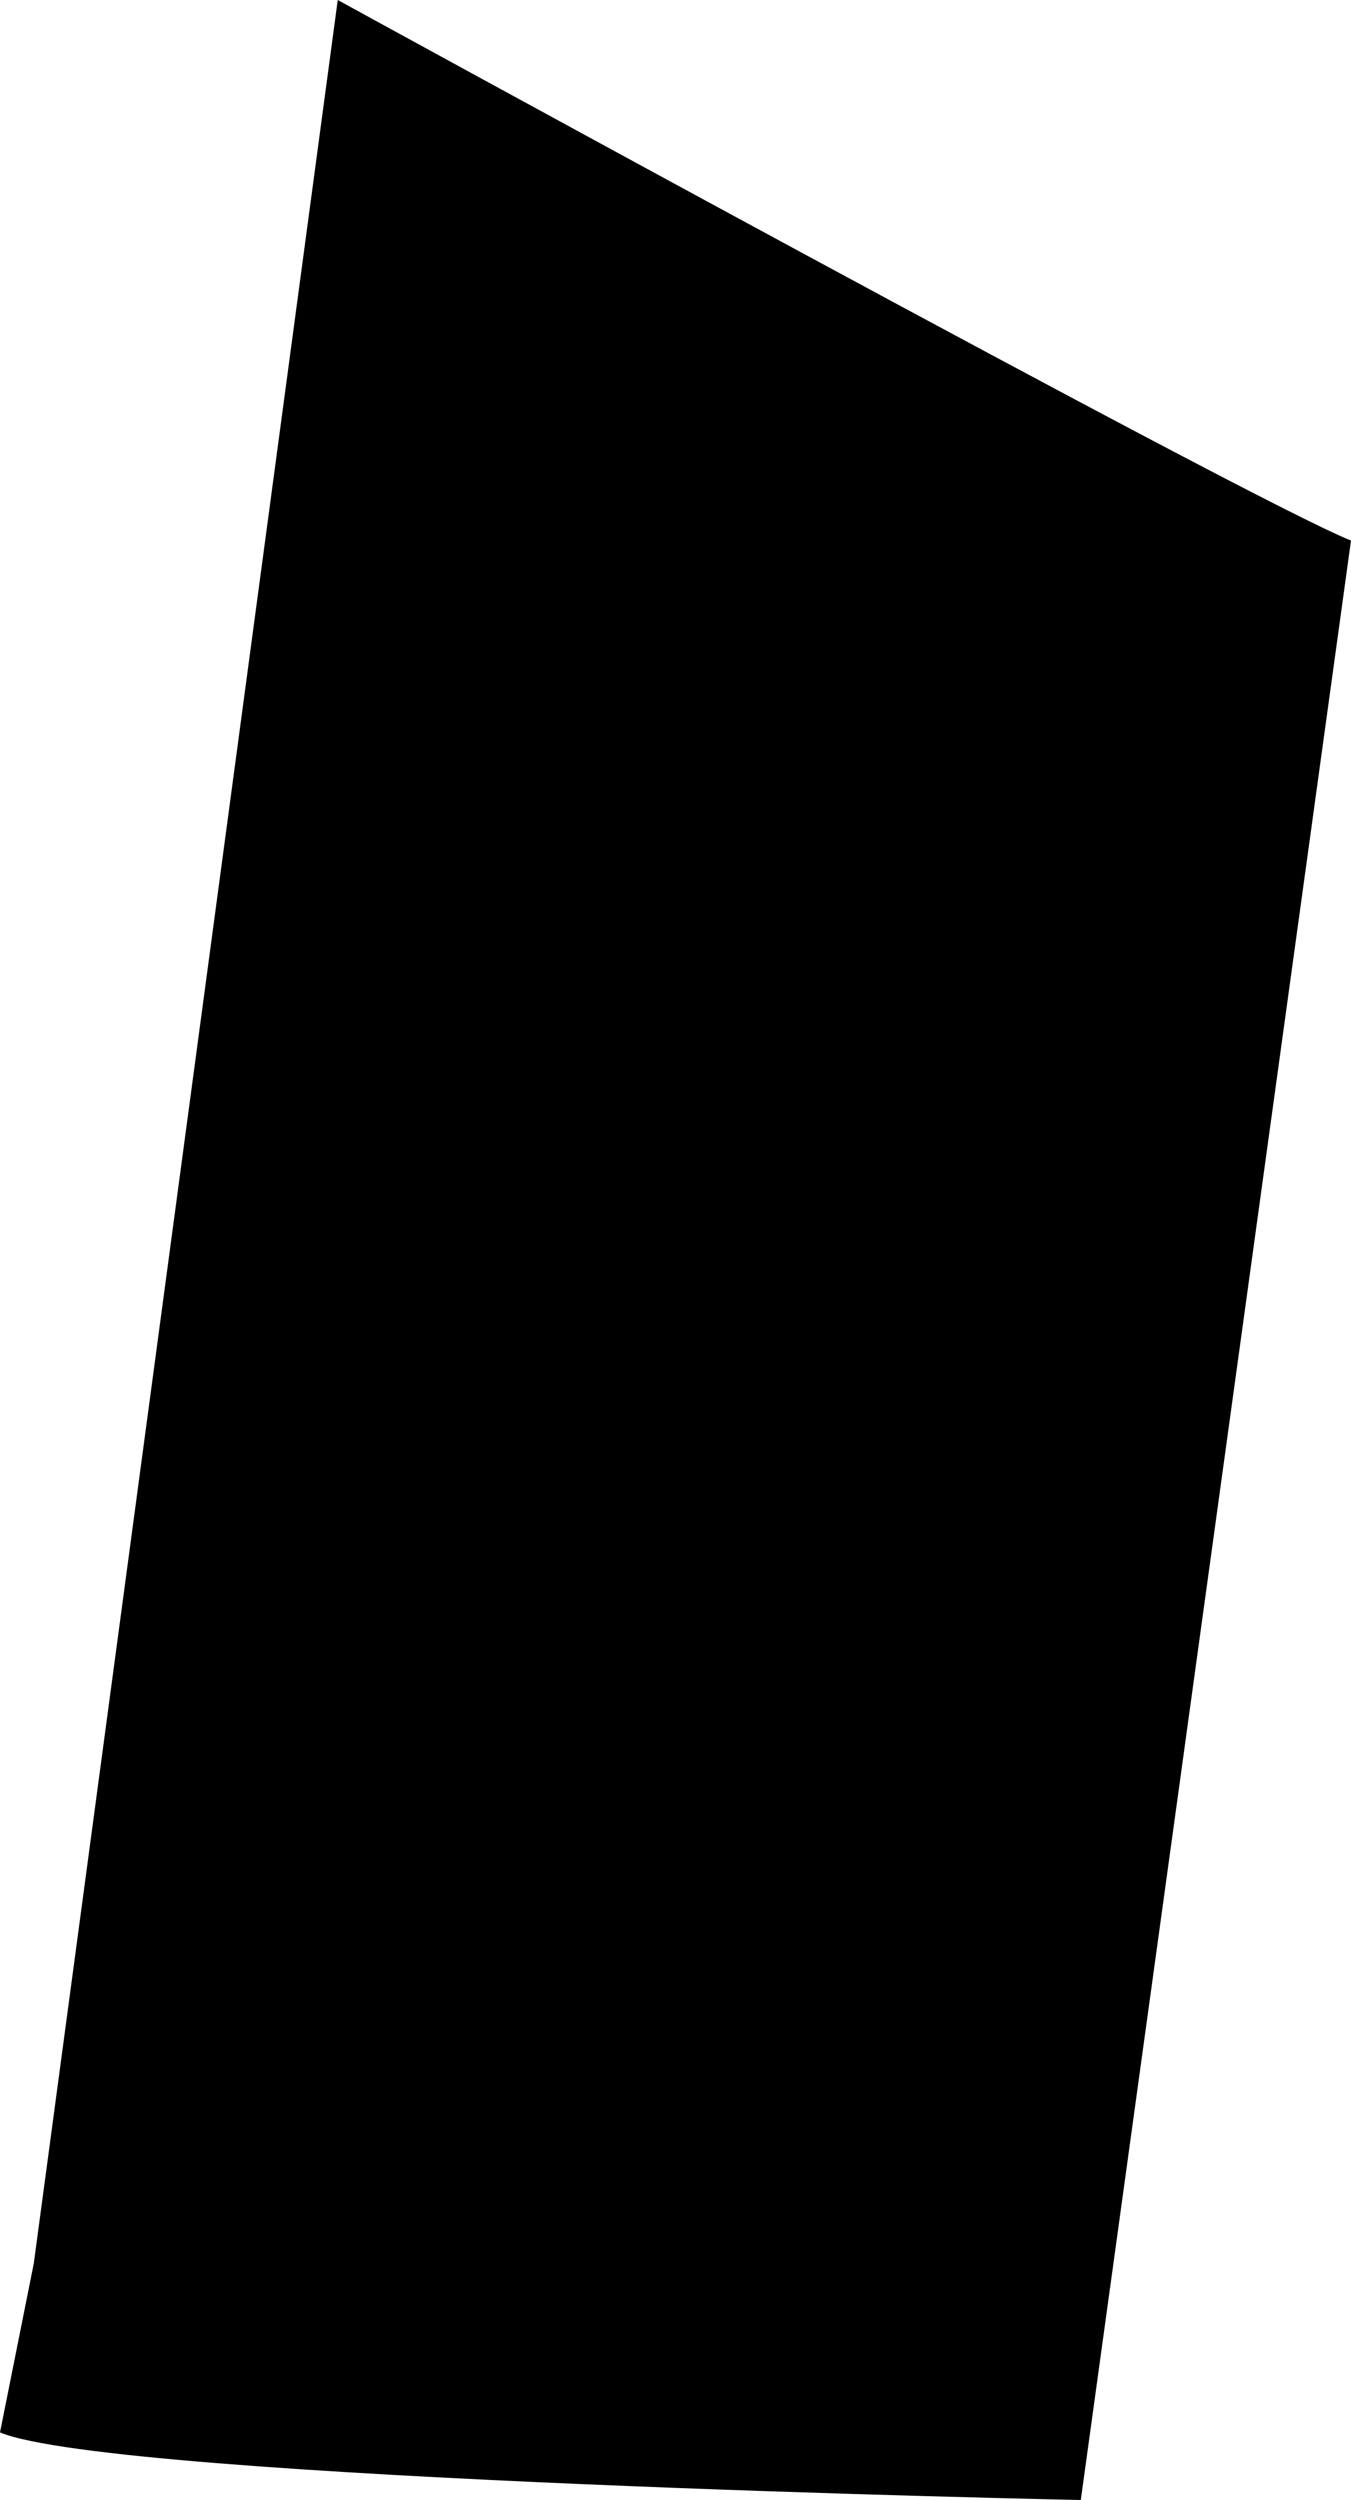
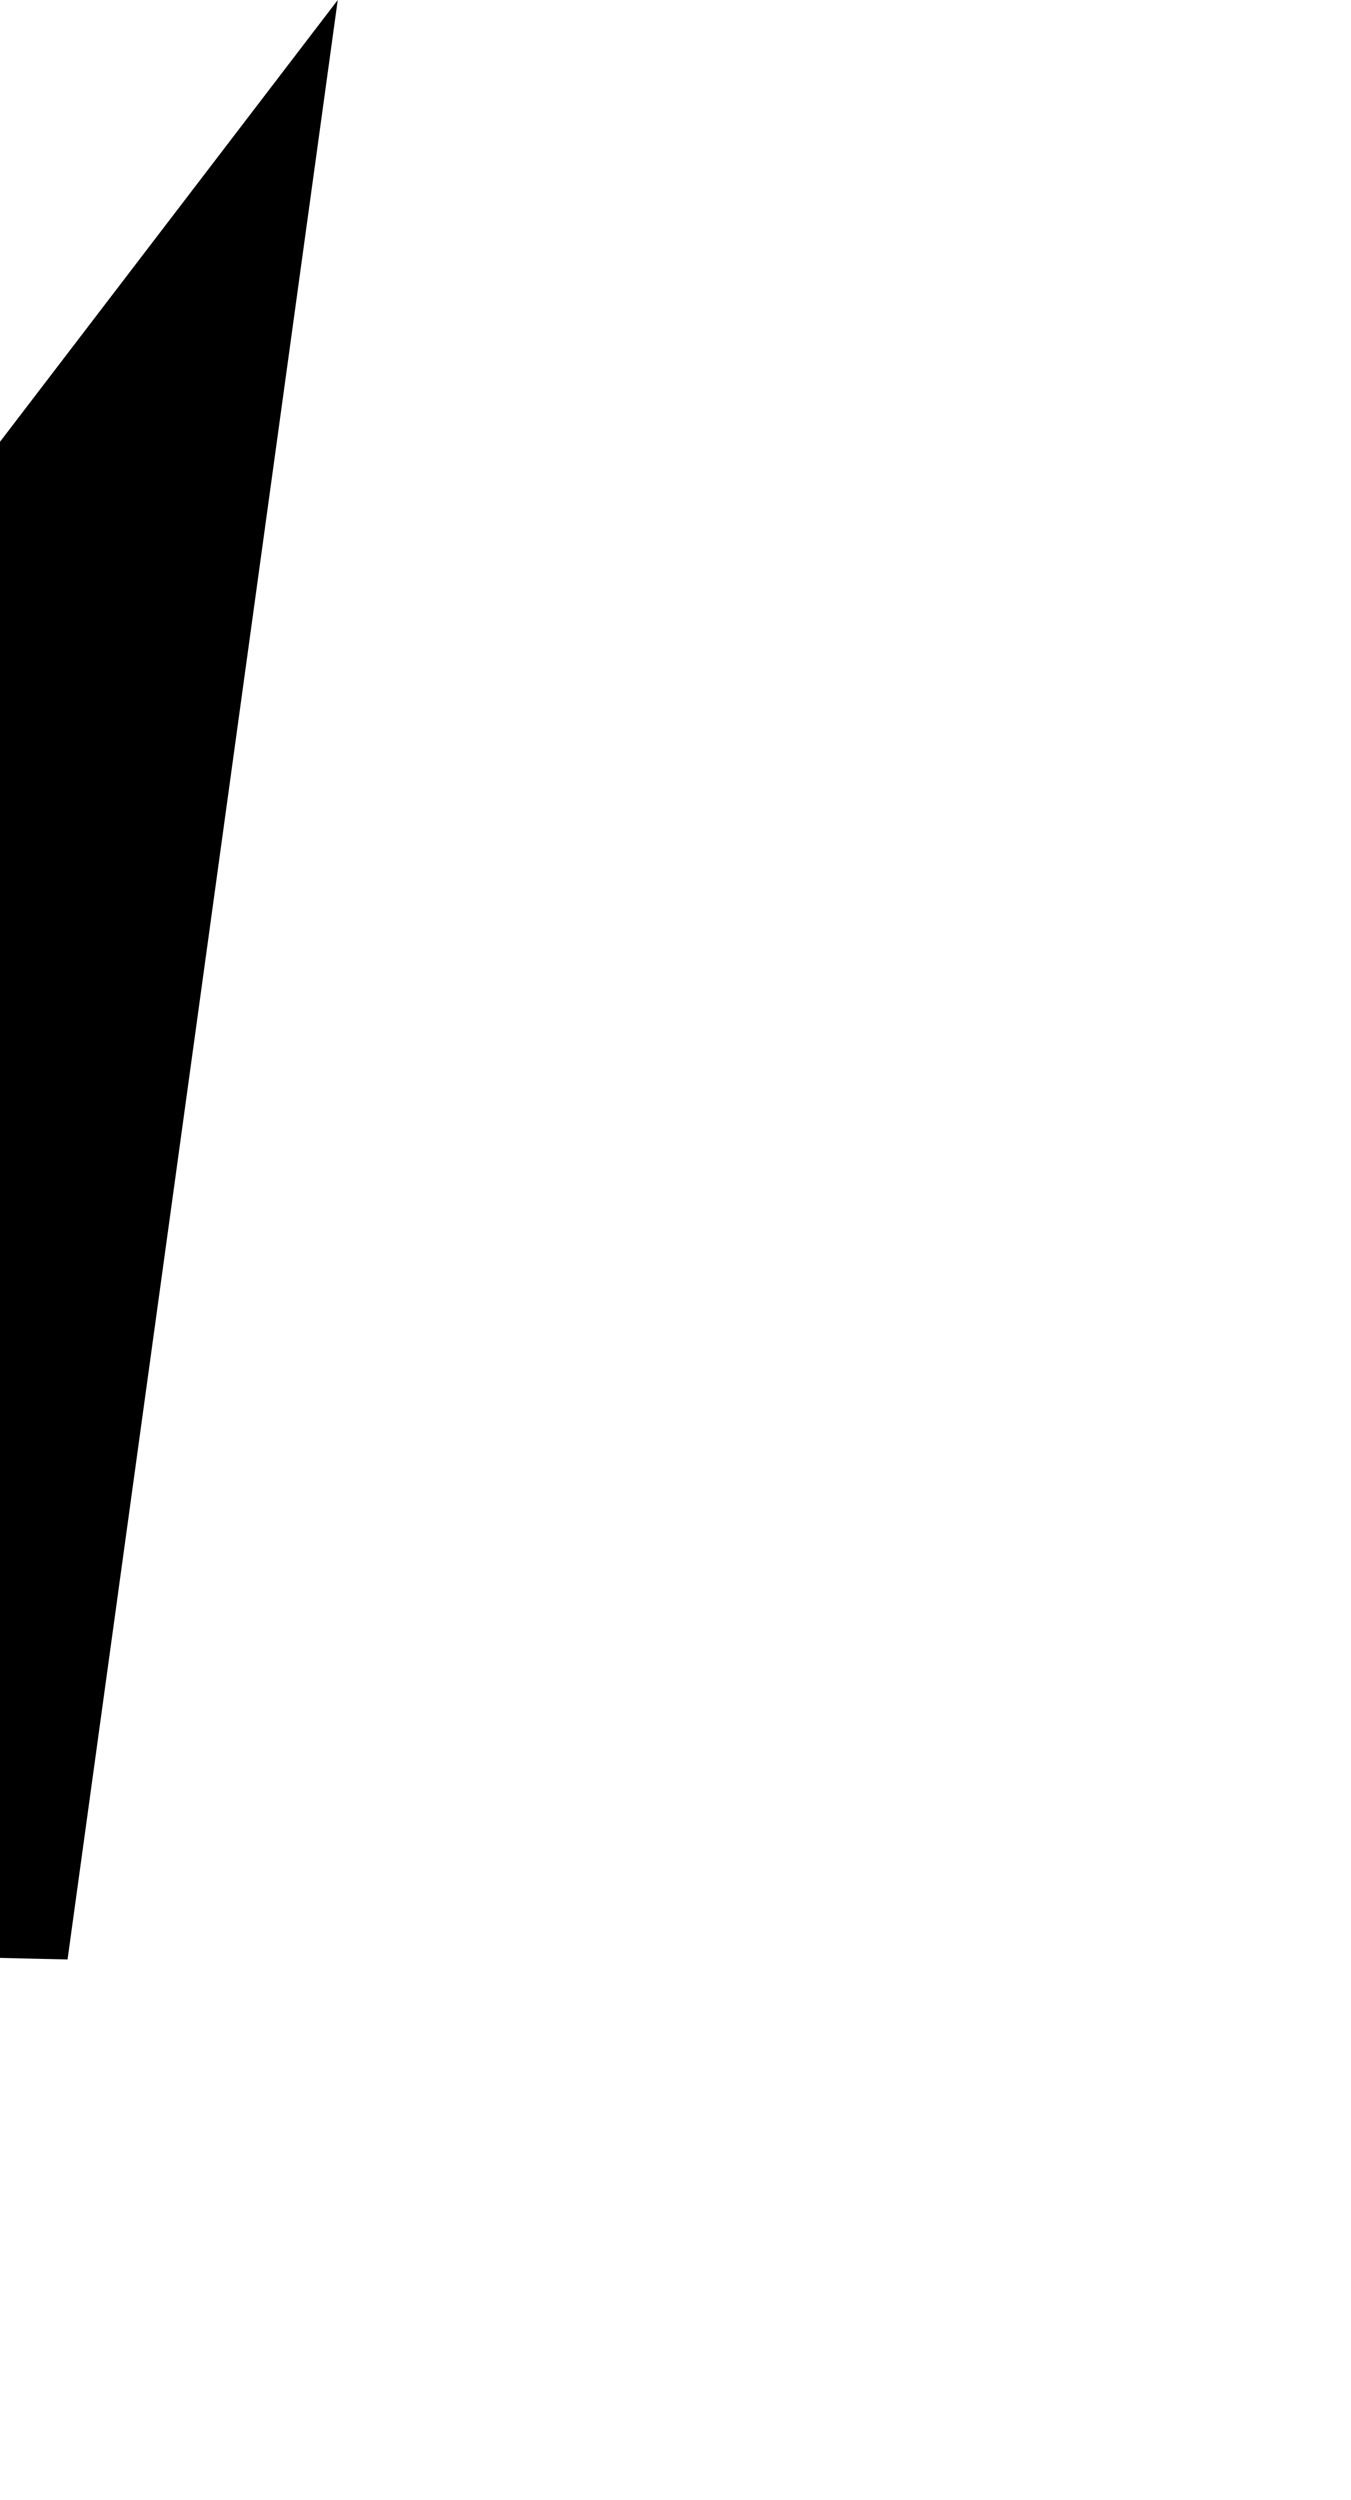
<svg xmlns="http://www.w3.org/2000/svg" width="40" height="74" viewBox="0 0 40 74">
  <defs>
    <style>
      .cls-1 {
        fill: #000;
        fill-rule: evenodd;
      }
    </style>
  </defs>
-   <path id="_13" data-name="13" class="cls-1" d="M356,660s27.052,14.839,30,16l-8,58s-28.572-.58-32-2l1-5Z" transform="translate(-346 -660)" />
+   <path id="_13" data-name="13" class="cls-1" d="M356,660l-8,58s-28.572-.58-32-2l1-5Z" transform="translate(-346 -660)" />
</svg>